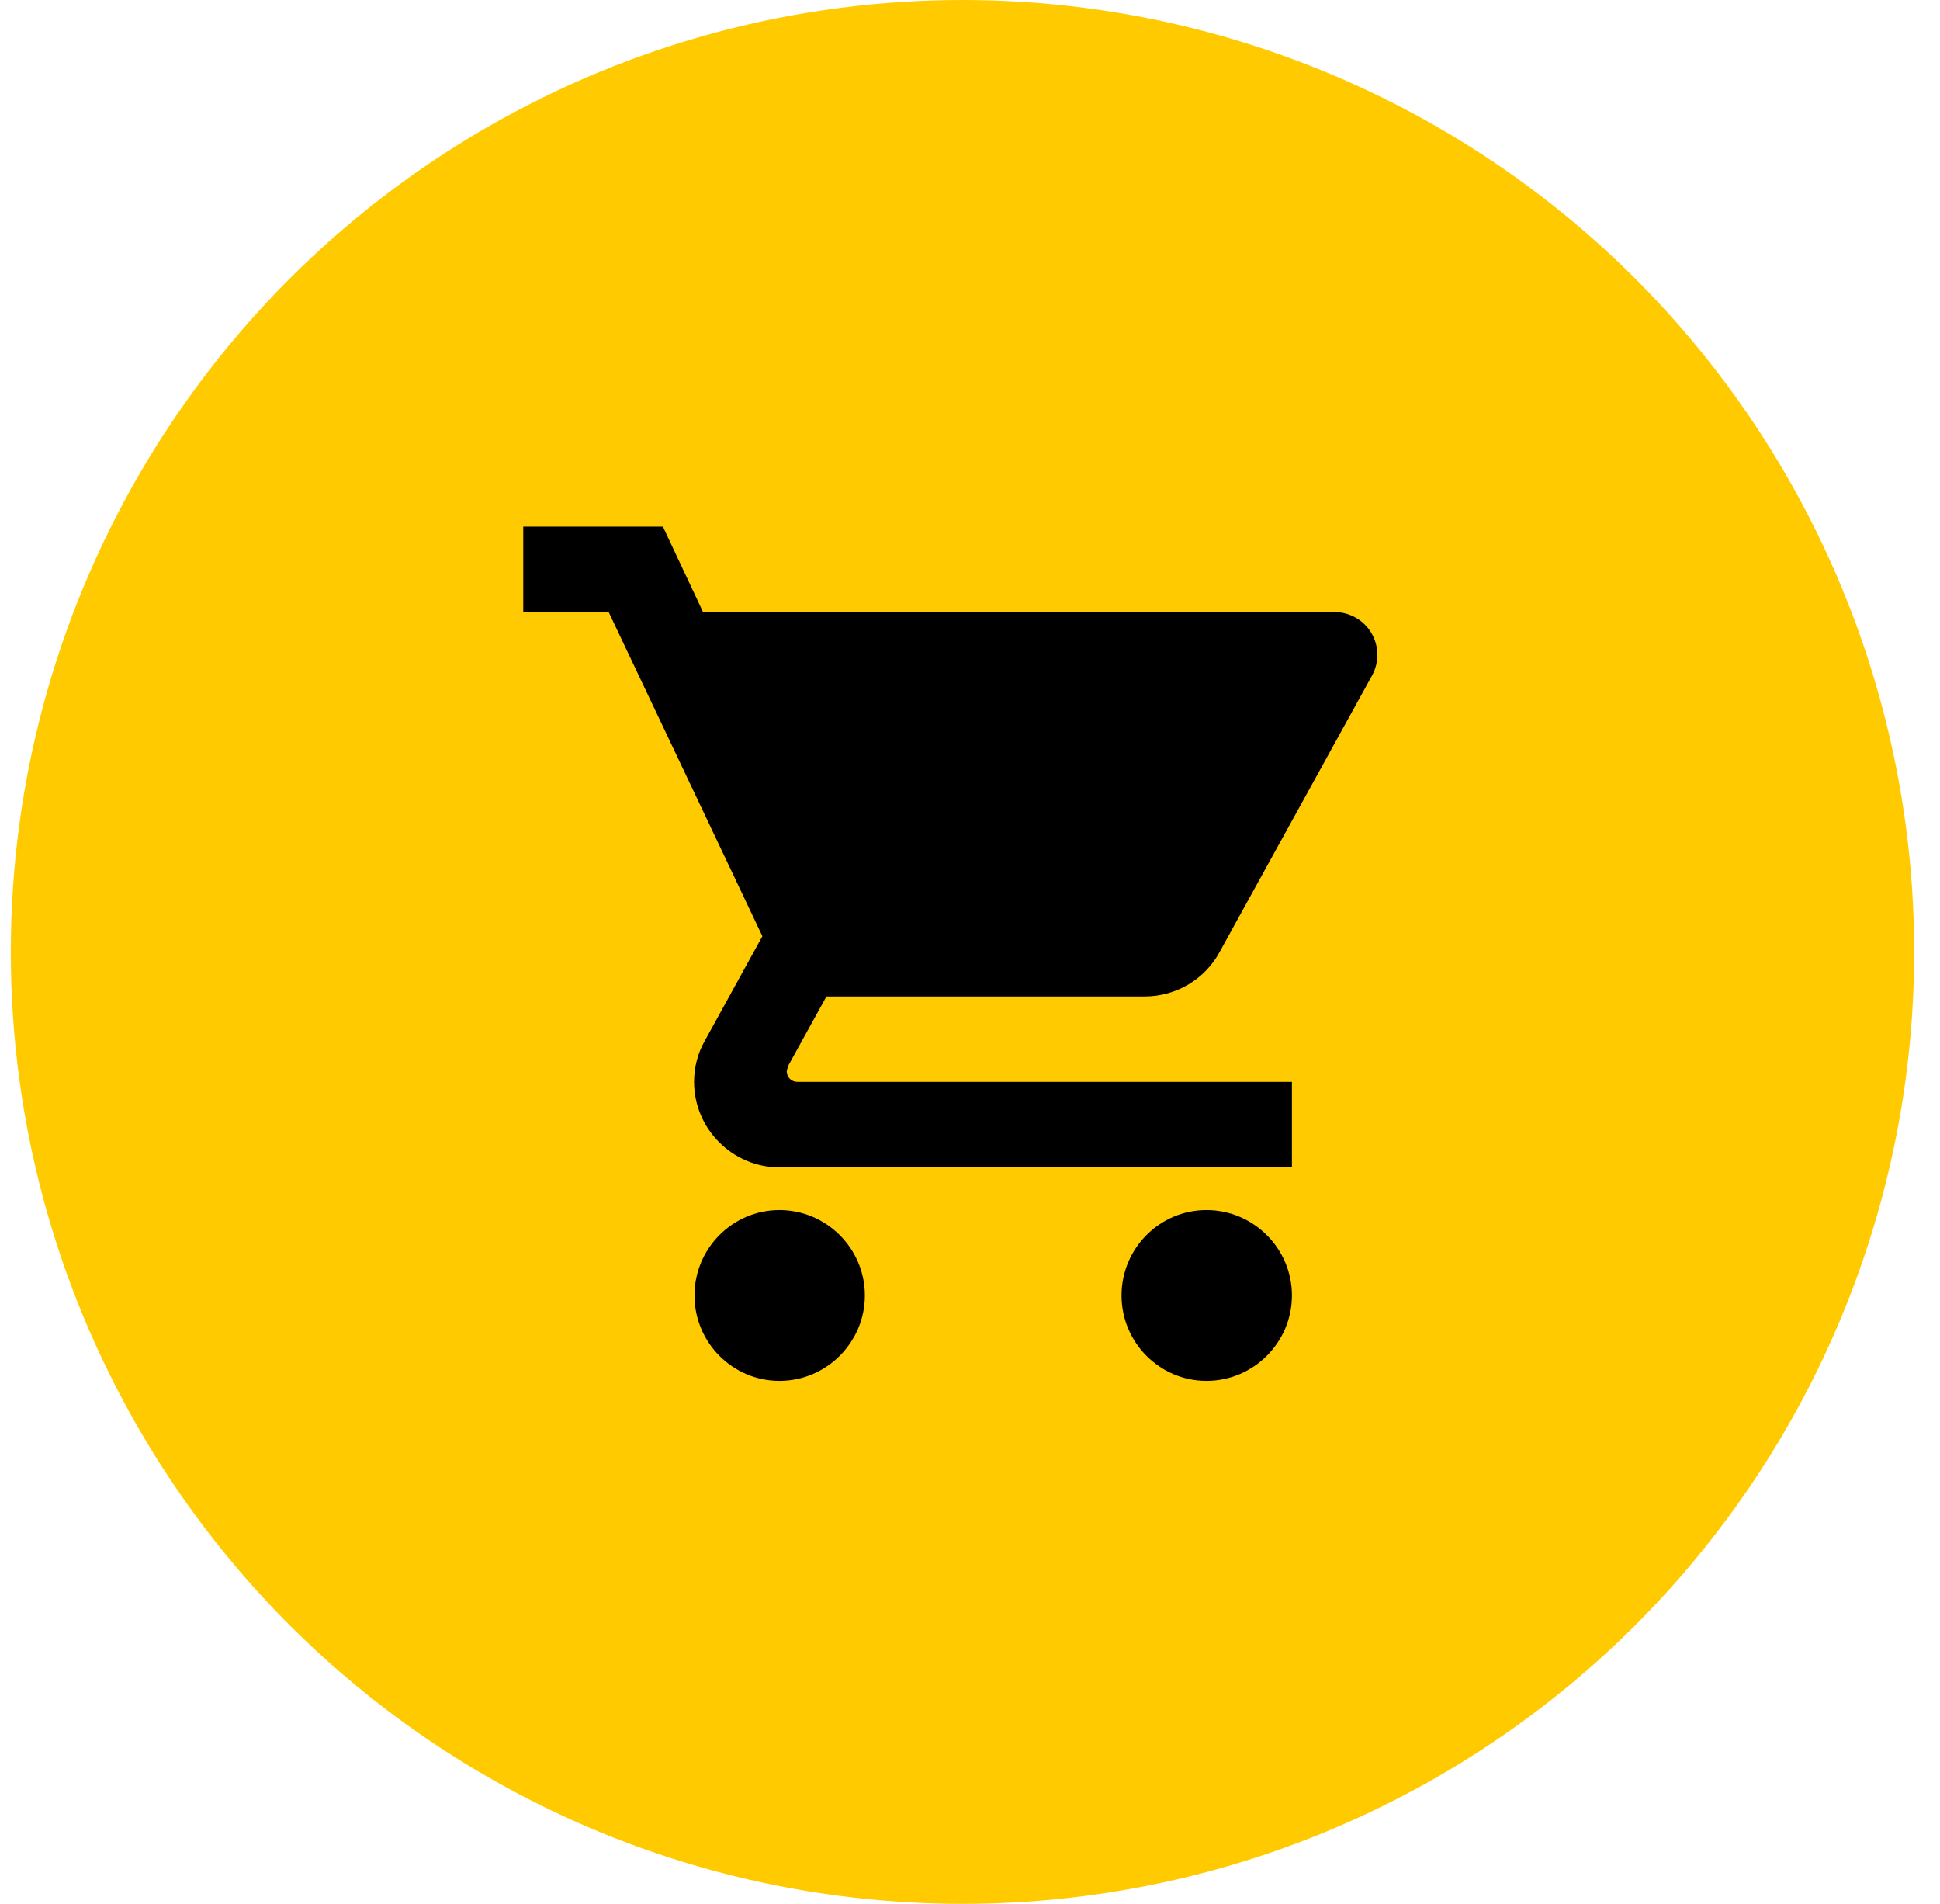
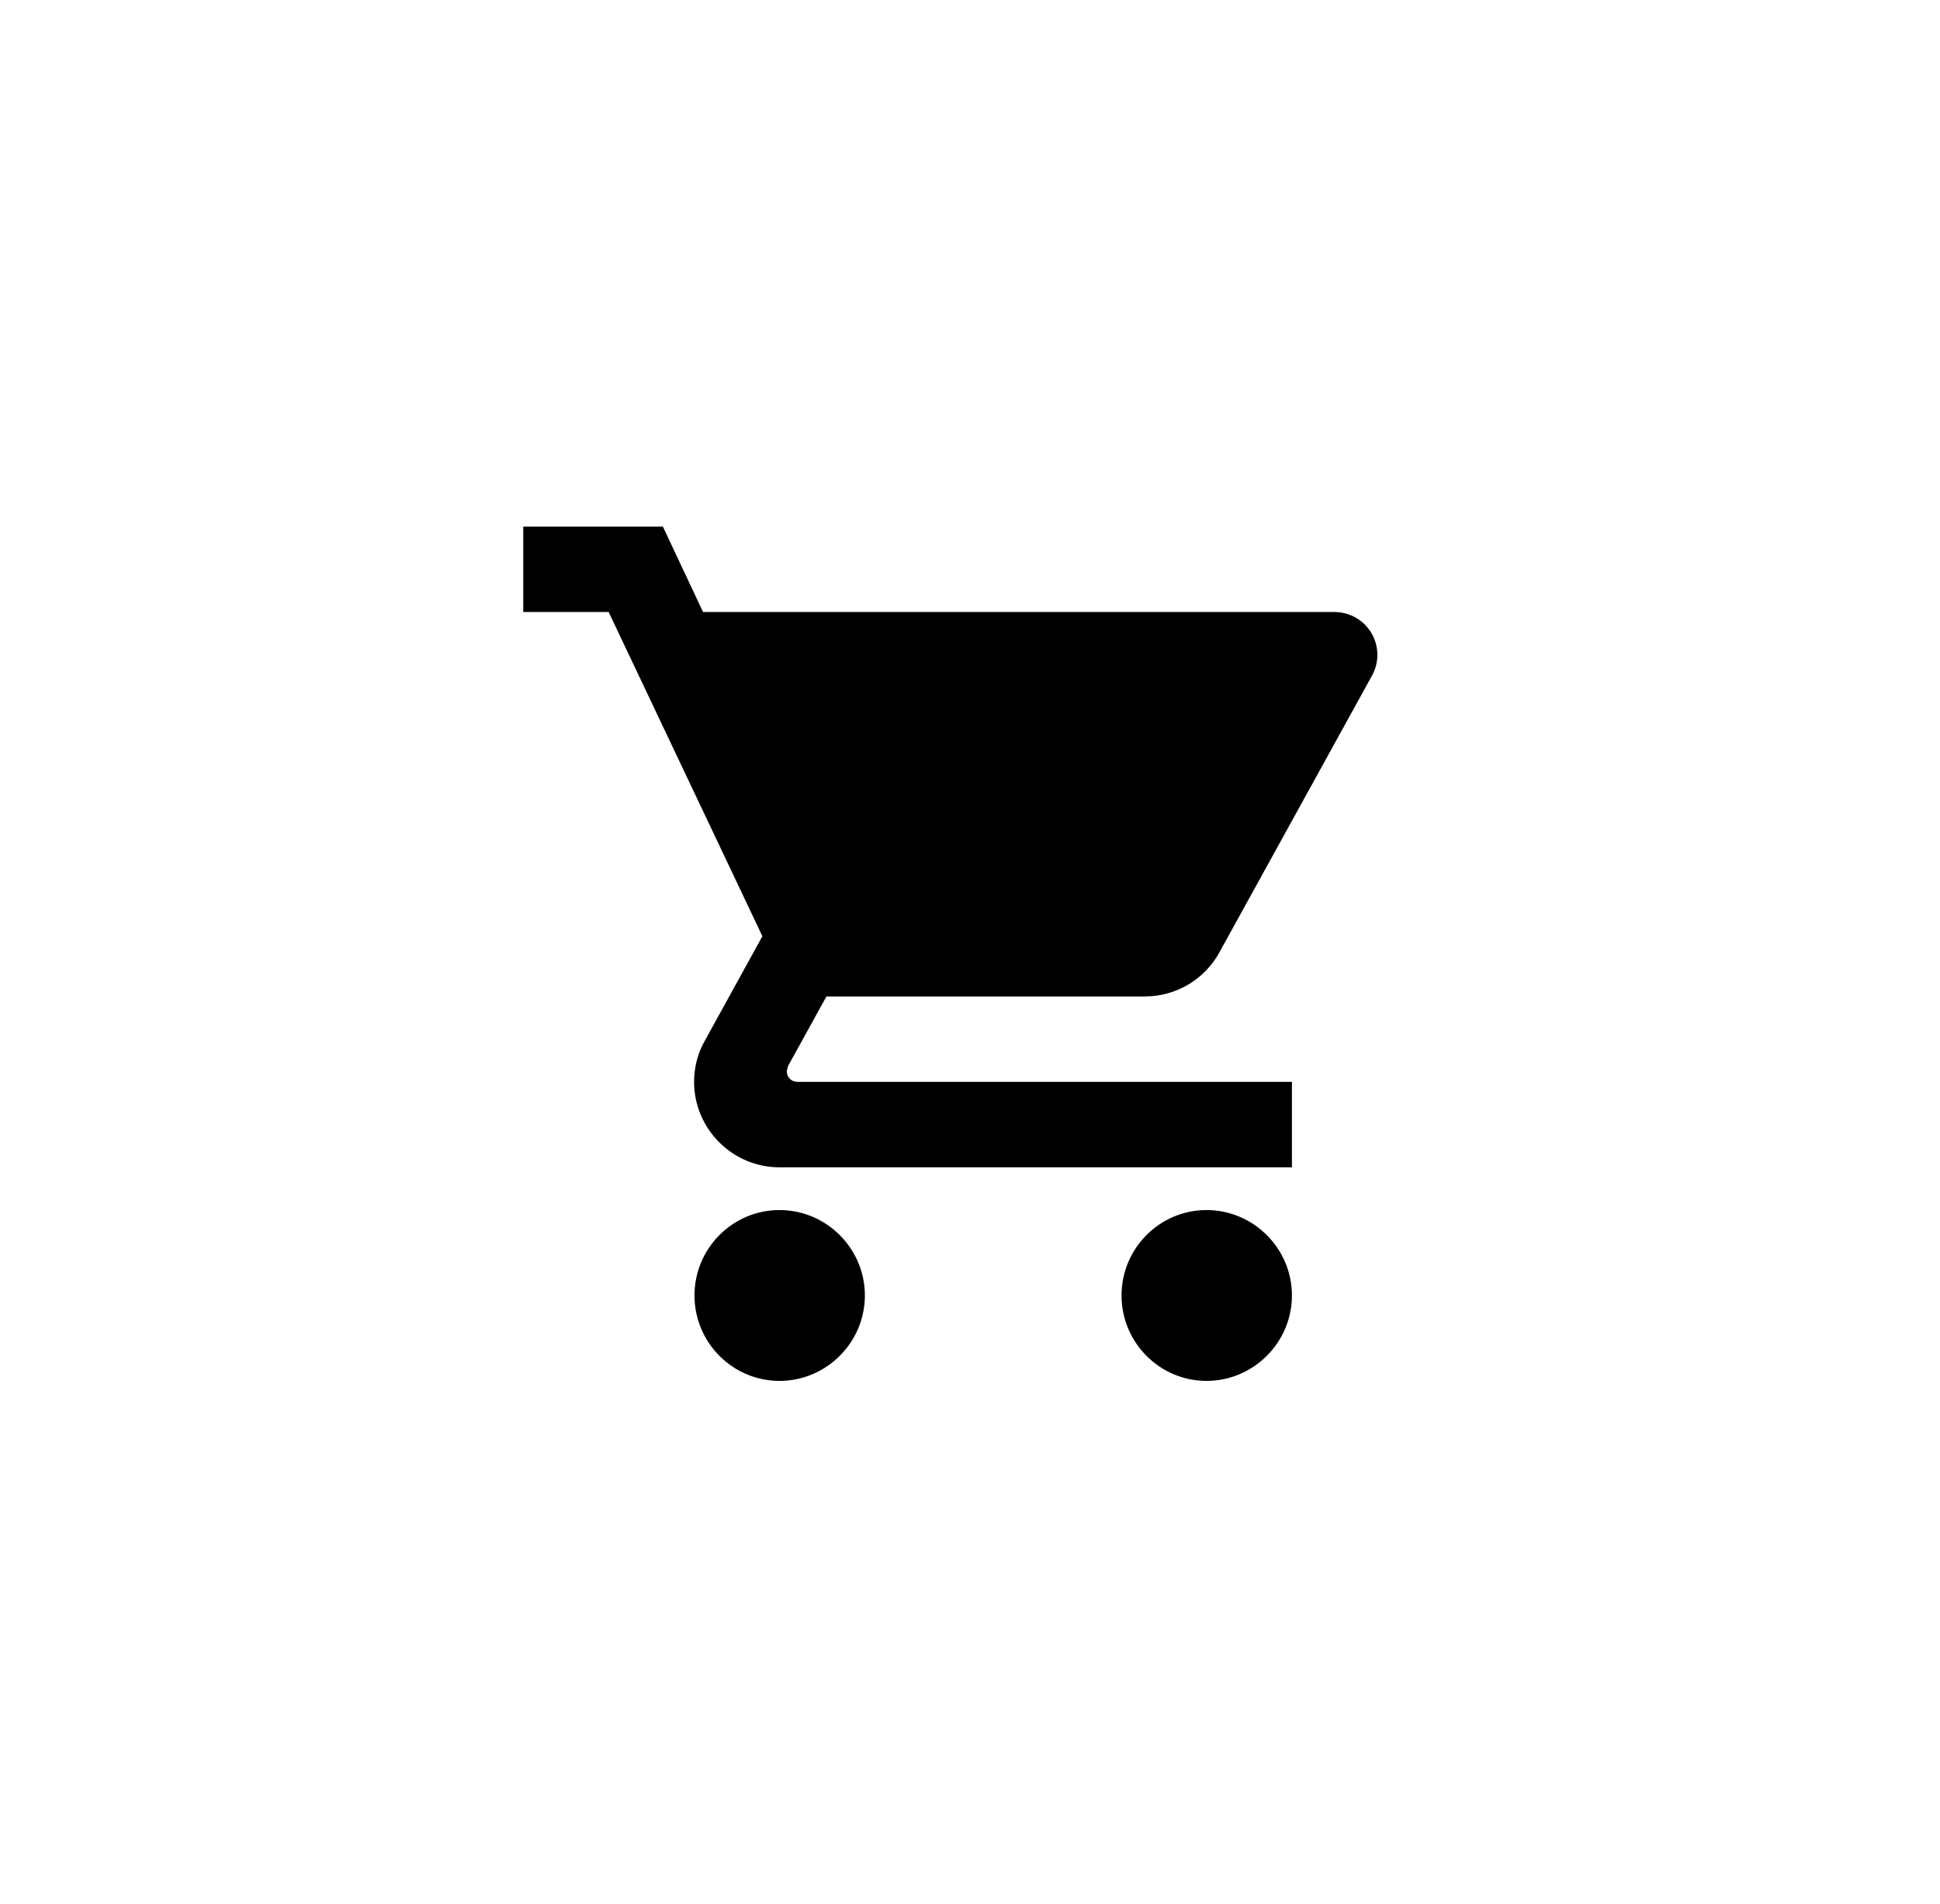
<svg xmlns="http://www.w3.org/2000/svg" width="53" height="52" viewBox="0 0 53 52" fill="none">
-   <circle cx="26.295" cy="26" r="26" fill="#FFCB00" />
  <path d="M21.295 33.05C20.012 33.05 18.973 34.099 18.973 35.383C18.973 36.666 20.012 37.716 21.295 37.716C22.578 37.716 23.628 36.666 23.628 35.383C23.628 34.099 22.578 33.05 21.295 33.05ZM14.295 14.383V16.716H16.628L20.828 25.571L19.253 28.43C19.067 28.756 18.962 29.141 18.962 29.549C18.962 30.833 20.012 31.883 21.295 31.883H35.295V29.549H21.785C21.622 29.549 21.493 29.421 21.493 29.258L21.528 29.118L22.578 27.216H31.27C32.145 27.216 32.915 26.738 33.312 26.015L37.488 18.443C37.584 18.265 37.633 18.065 37.629 17.862C37.625 17.66 37.568 17.462 37.465 17.288C37.361 17.114 37.214 16.97 37.039 16.87C36.863 16.77 36.664 16.717 36.462 16.716H19.207L18.11 14.383H14.295ZM32.962 33.05C31.678 33.05 30.64 34.099 30.64 35.383C30.64 36.666 31.678 37.716 32.962 37.716C34.245 37.716 35.295 36.666 35.295 35.383C35.295 34.099 34.245 33.05 32.962 33.05Z" fill="black" />
</svg>